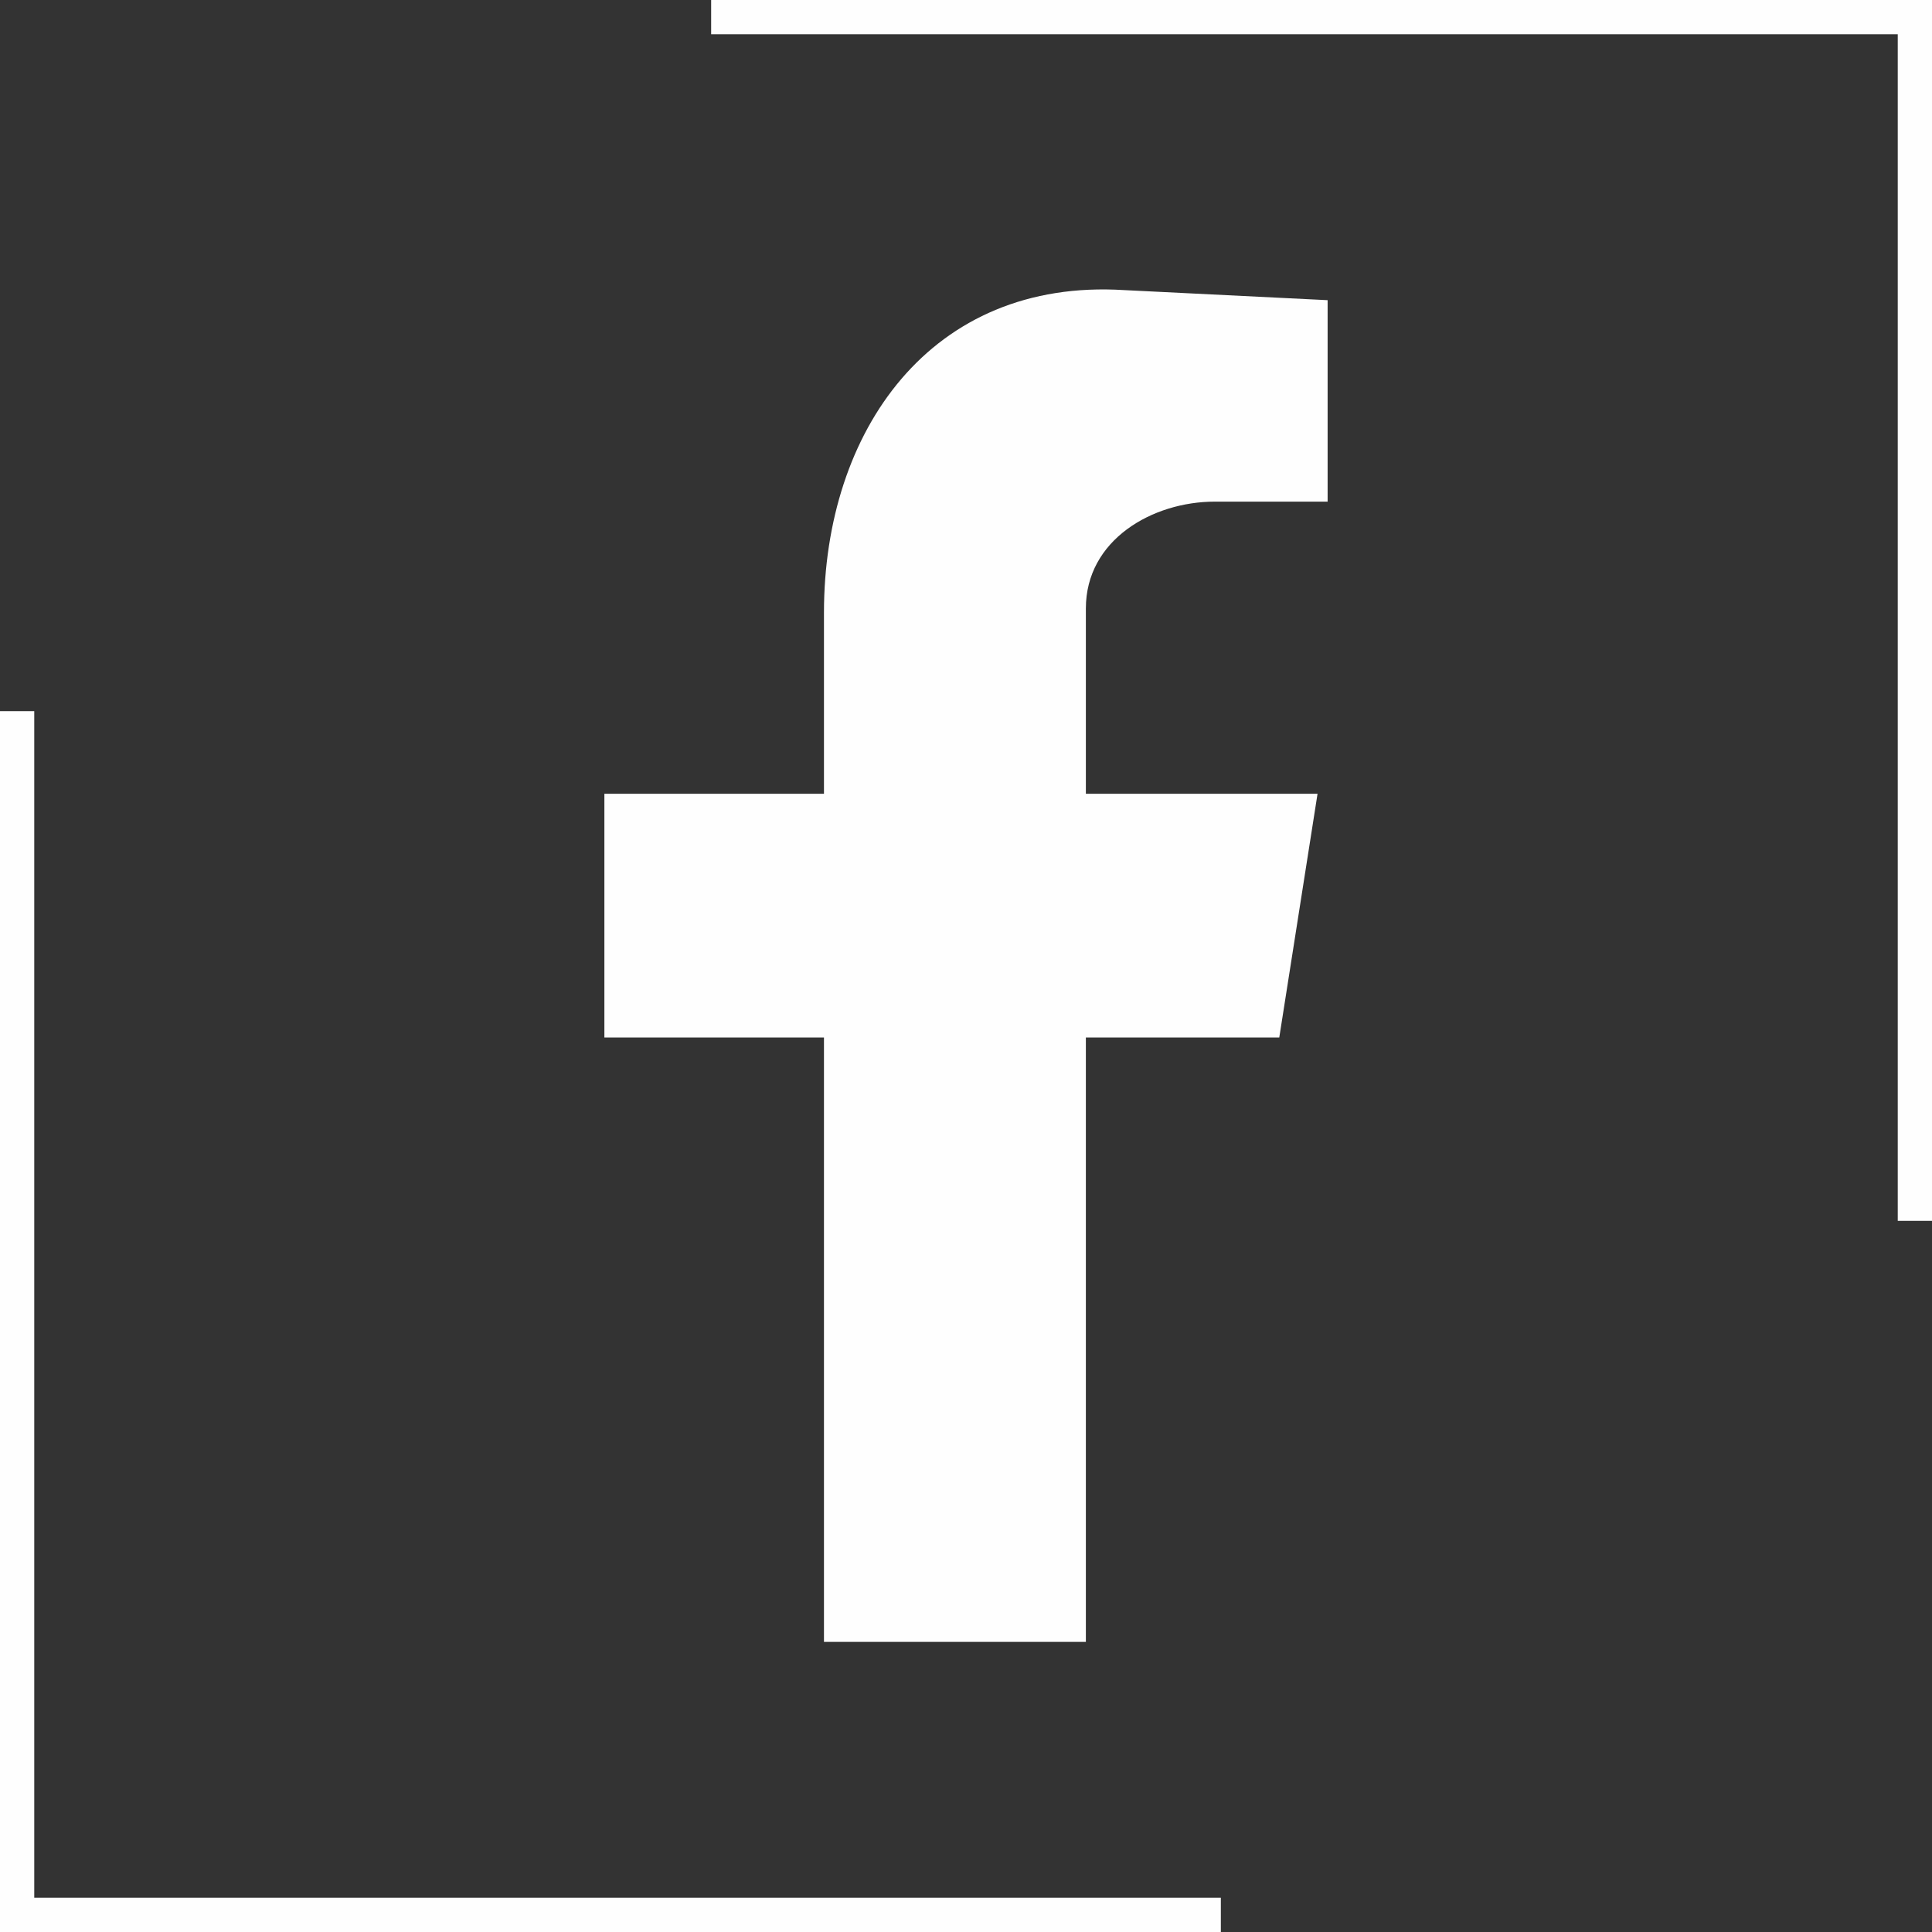
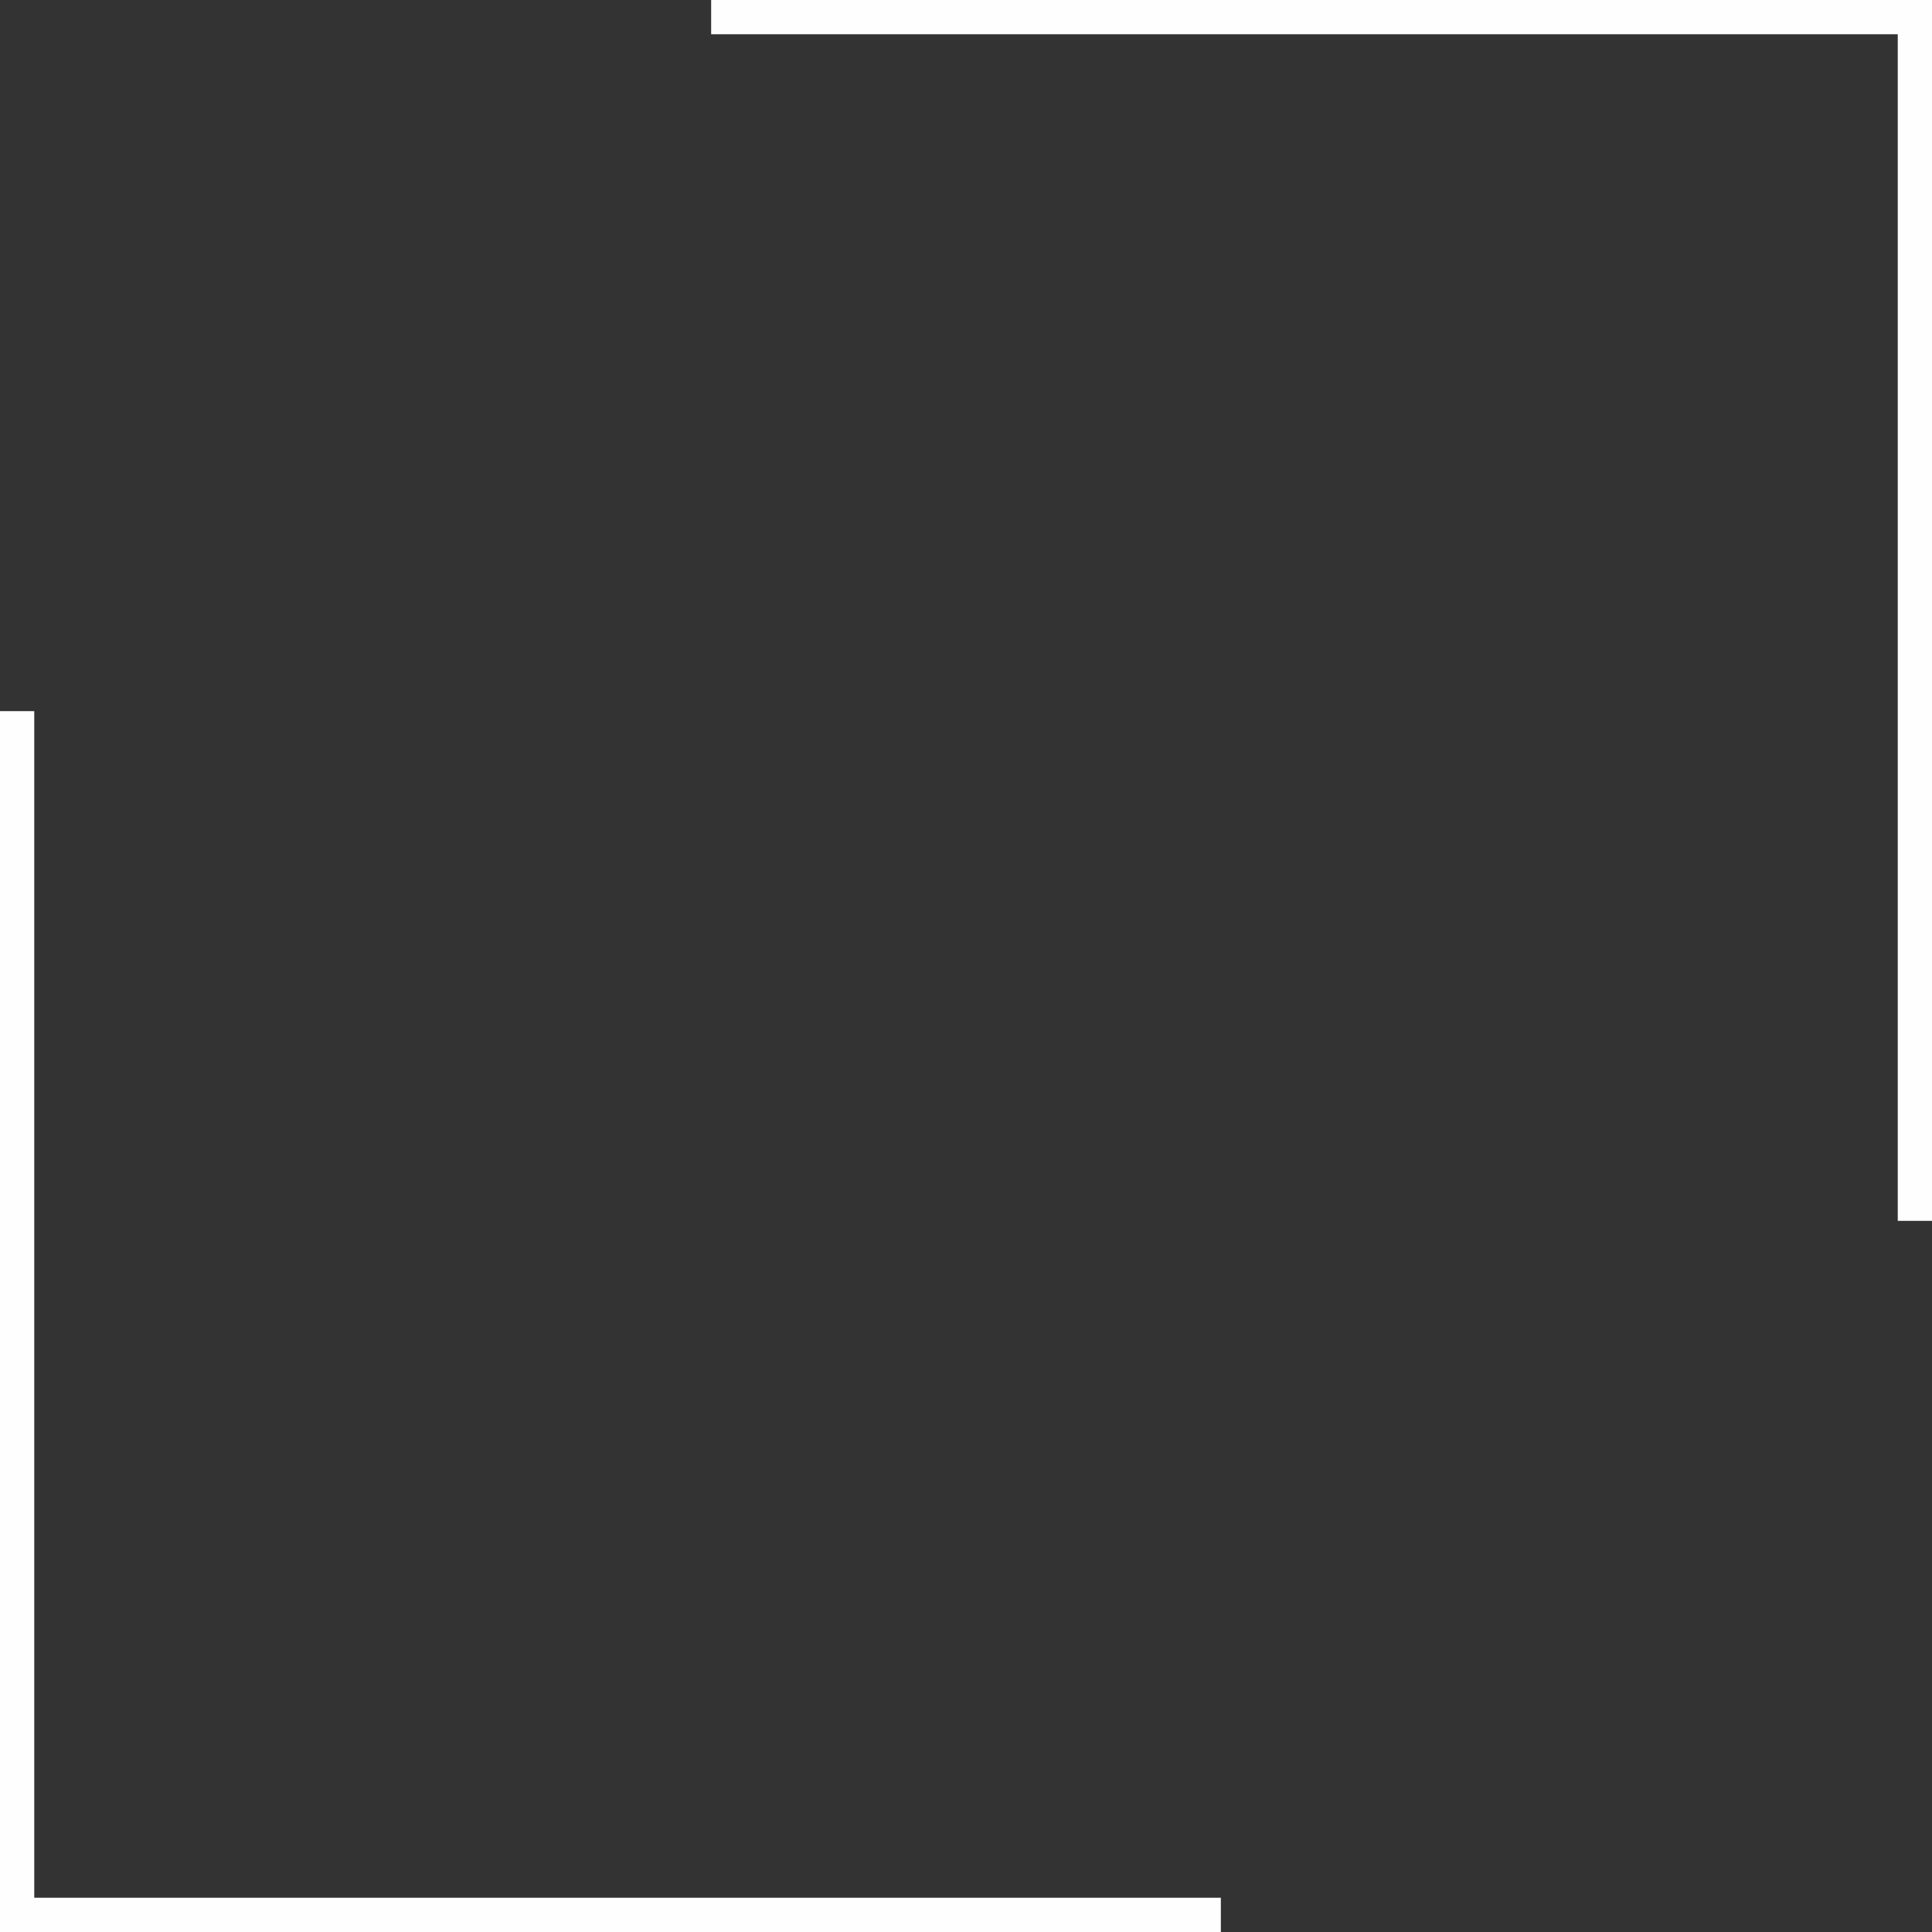
<svg xmlns="http://www.w3.org/2000/svg" xml:space="preserve" width="35.274mm" height="35.274mm" version="1.1" style="shape-rendering:geometricPrecision; text-rendering:geometricPrecision; image-rendering:optimizeQuality; fill-rule:evenodd; clip-rule:evenodd" viewBox="0 0 959 959">
  <rect x="0" y="0" width="959" height="959" fill="#333333" stroke="none" />
  <defs>
    <style type="text/css">
   
    .fil0 {fill:#FEFEFE}
    .fil1 {fill:#FEFEFE;fill-rule:nonzero}
   
  </style>
  </defs>
  <g id="Vrstva_x0020_1">
-     <path class="fil0" d="M409 815l130 0 0 -300 96 0 19 -121 -115 0 0 -92c0,-34 33,-53 64,-53l56 0 0 -100 -101 -5c-96,-6 -149,70 -149,160l0 90 -109 0 0 121 109 0 0 300z" />
    <path class="fil1" d="M353 0l606 0 0 606 -17 0 0 -589 -589 0 0 -17zm253 959l-606 0 0 -606 17 0 0 589 589 0 0 17z" />
  </g>
</svg>